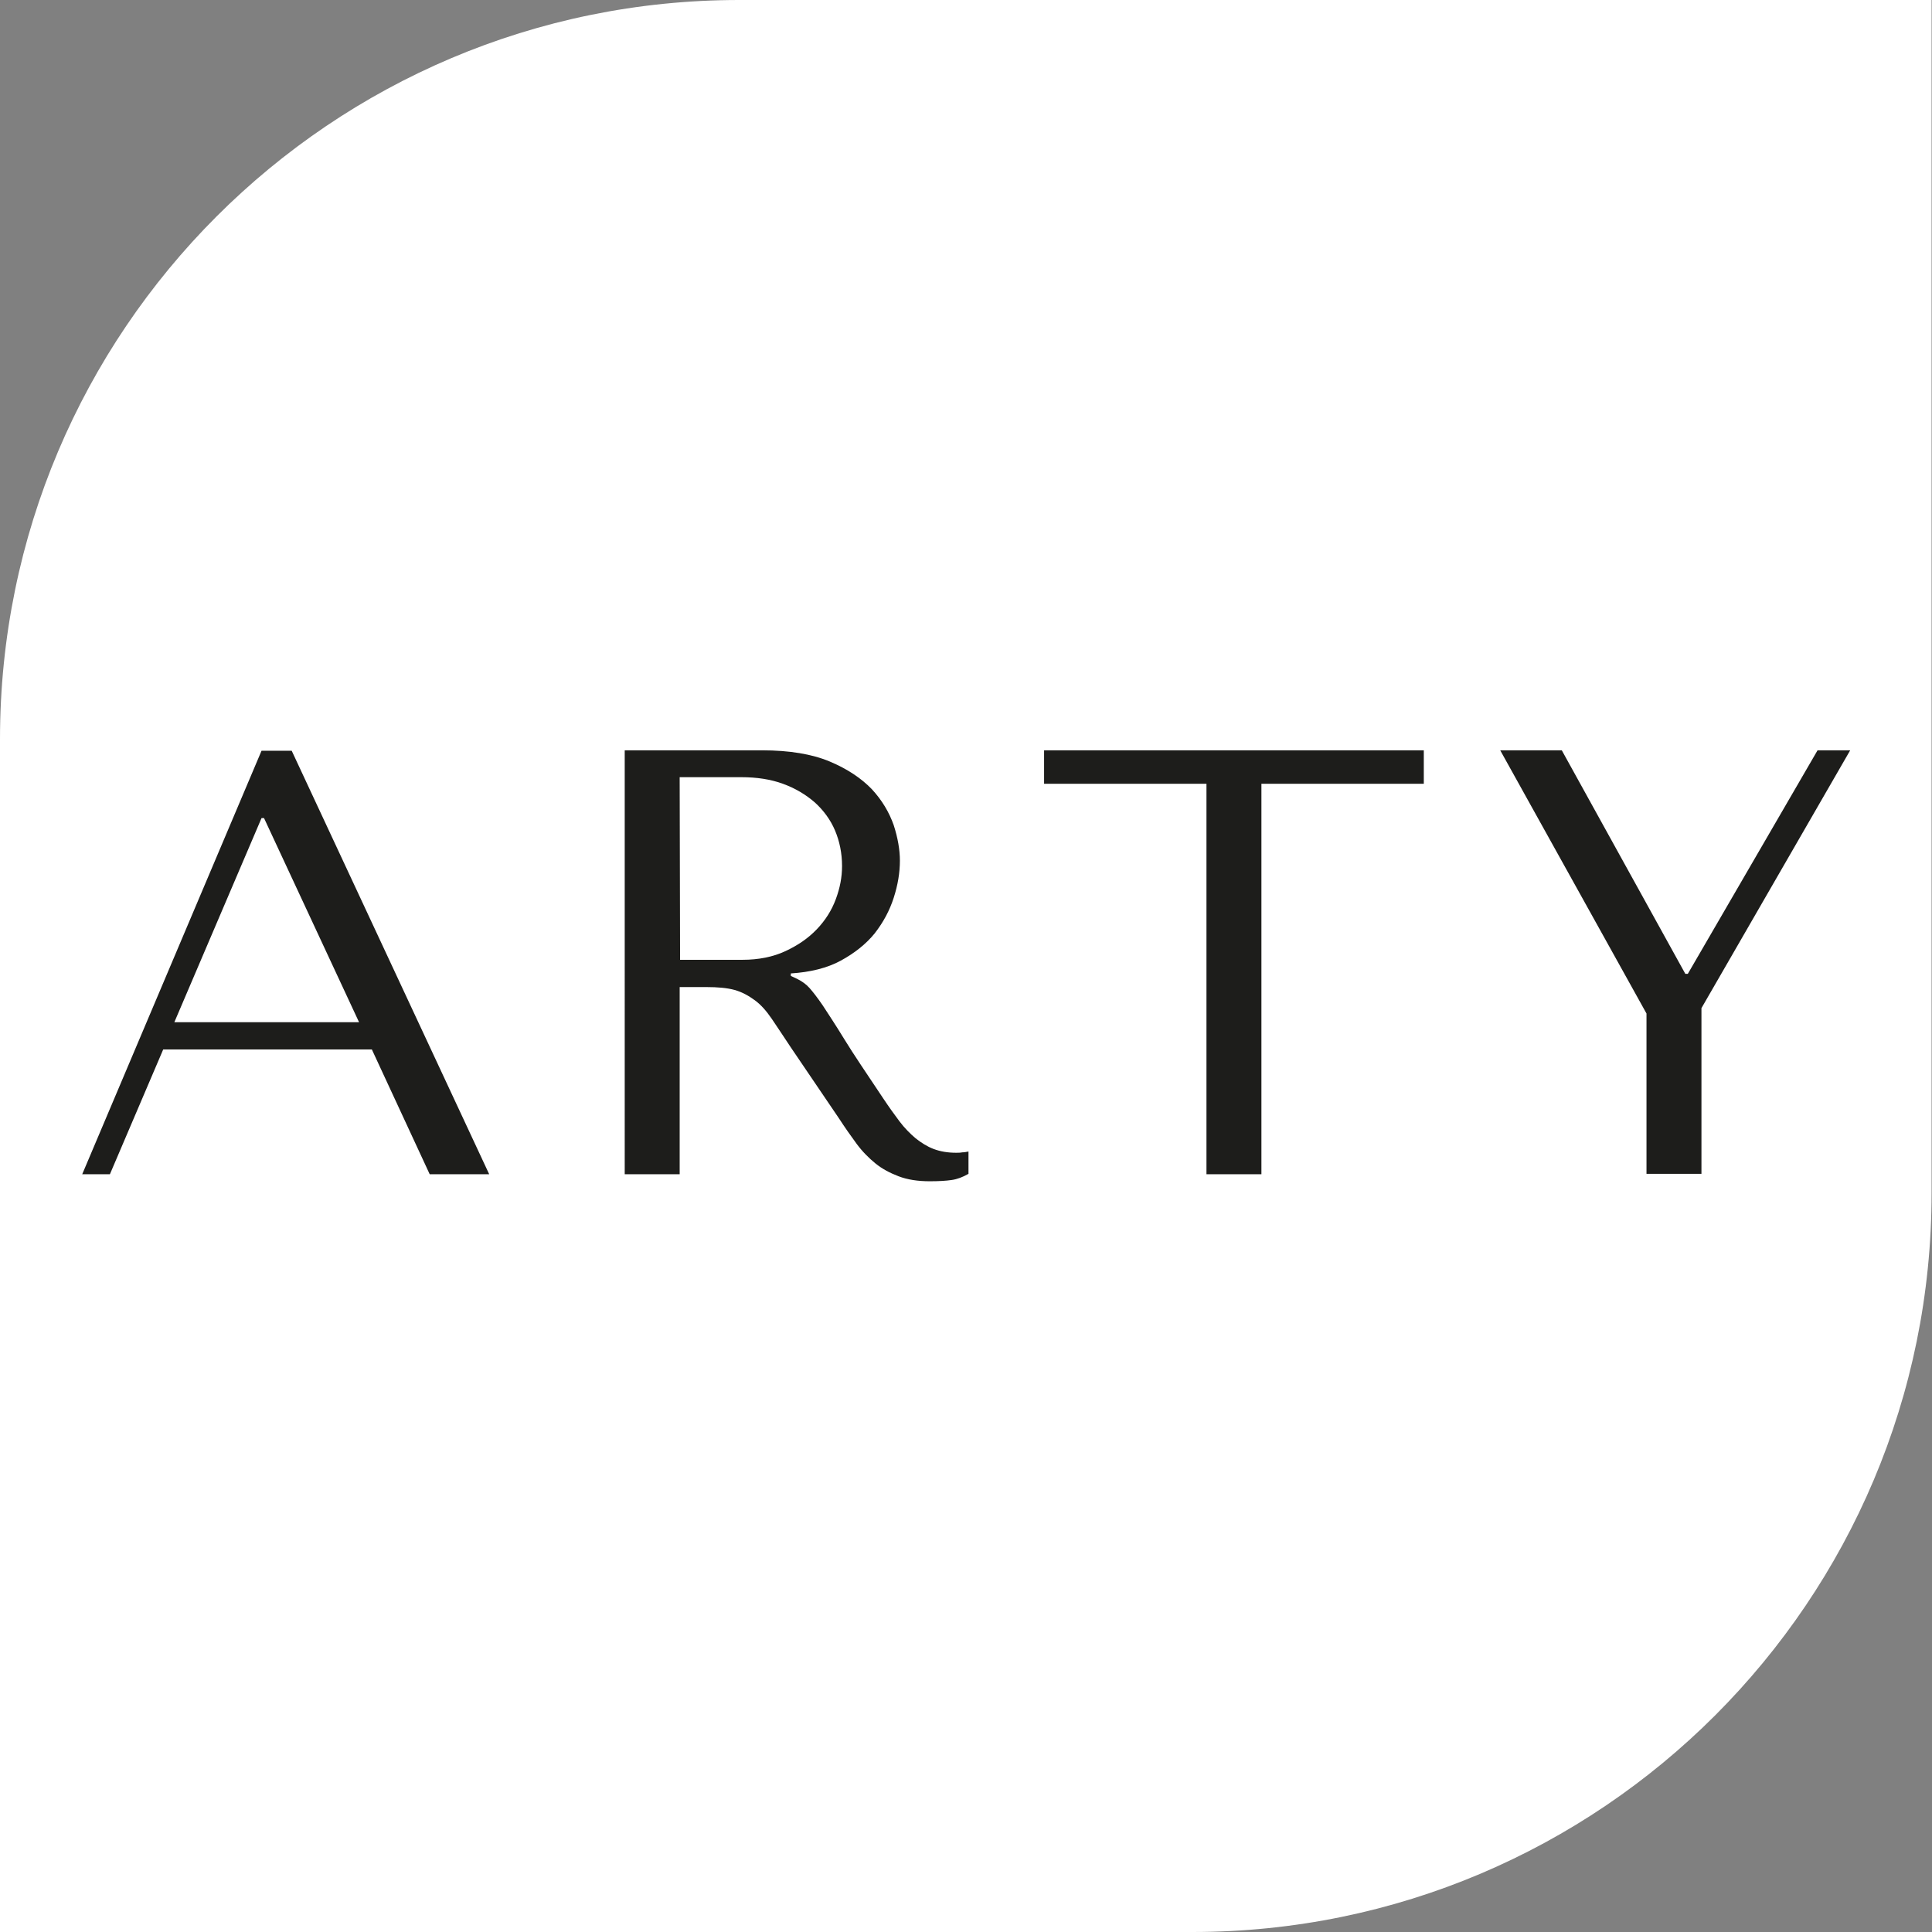
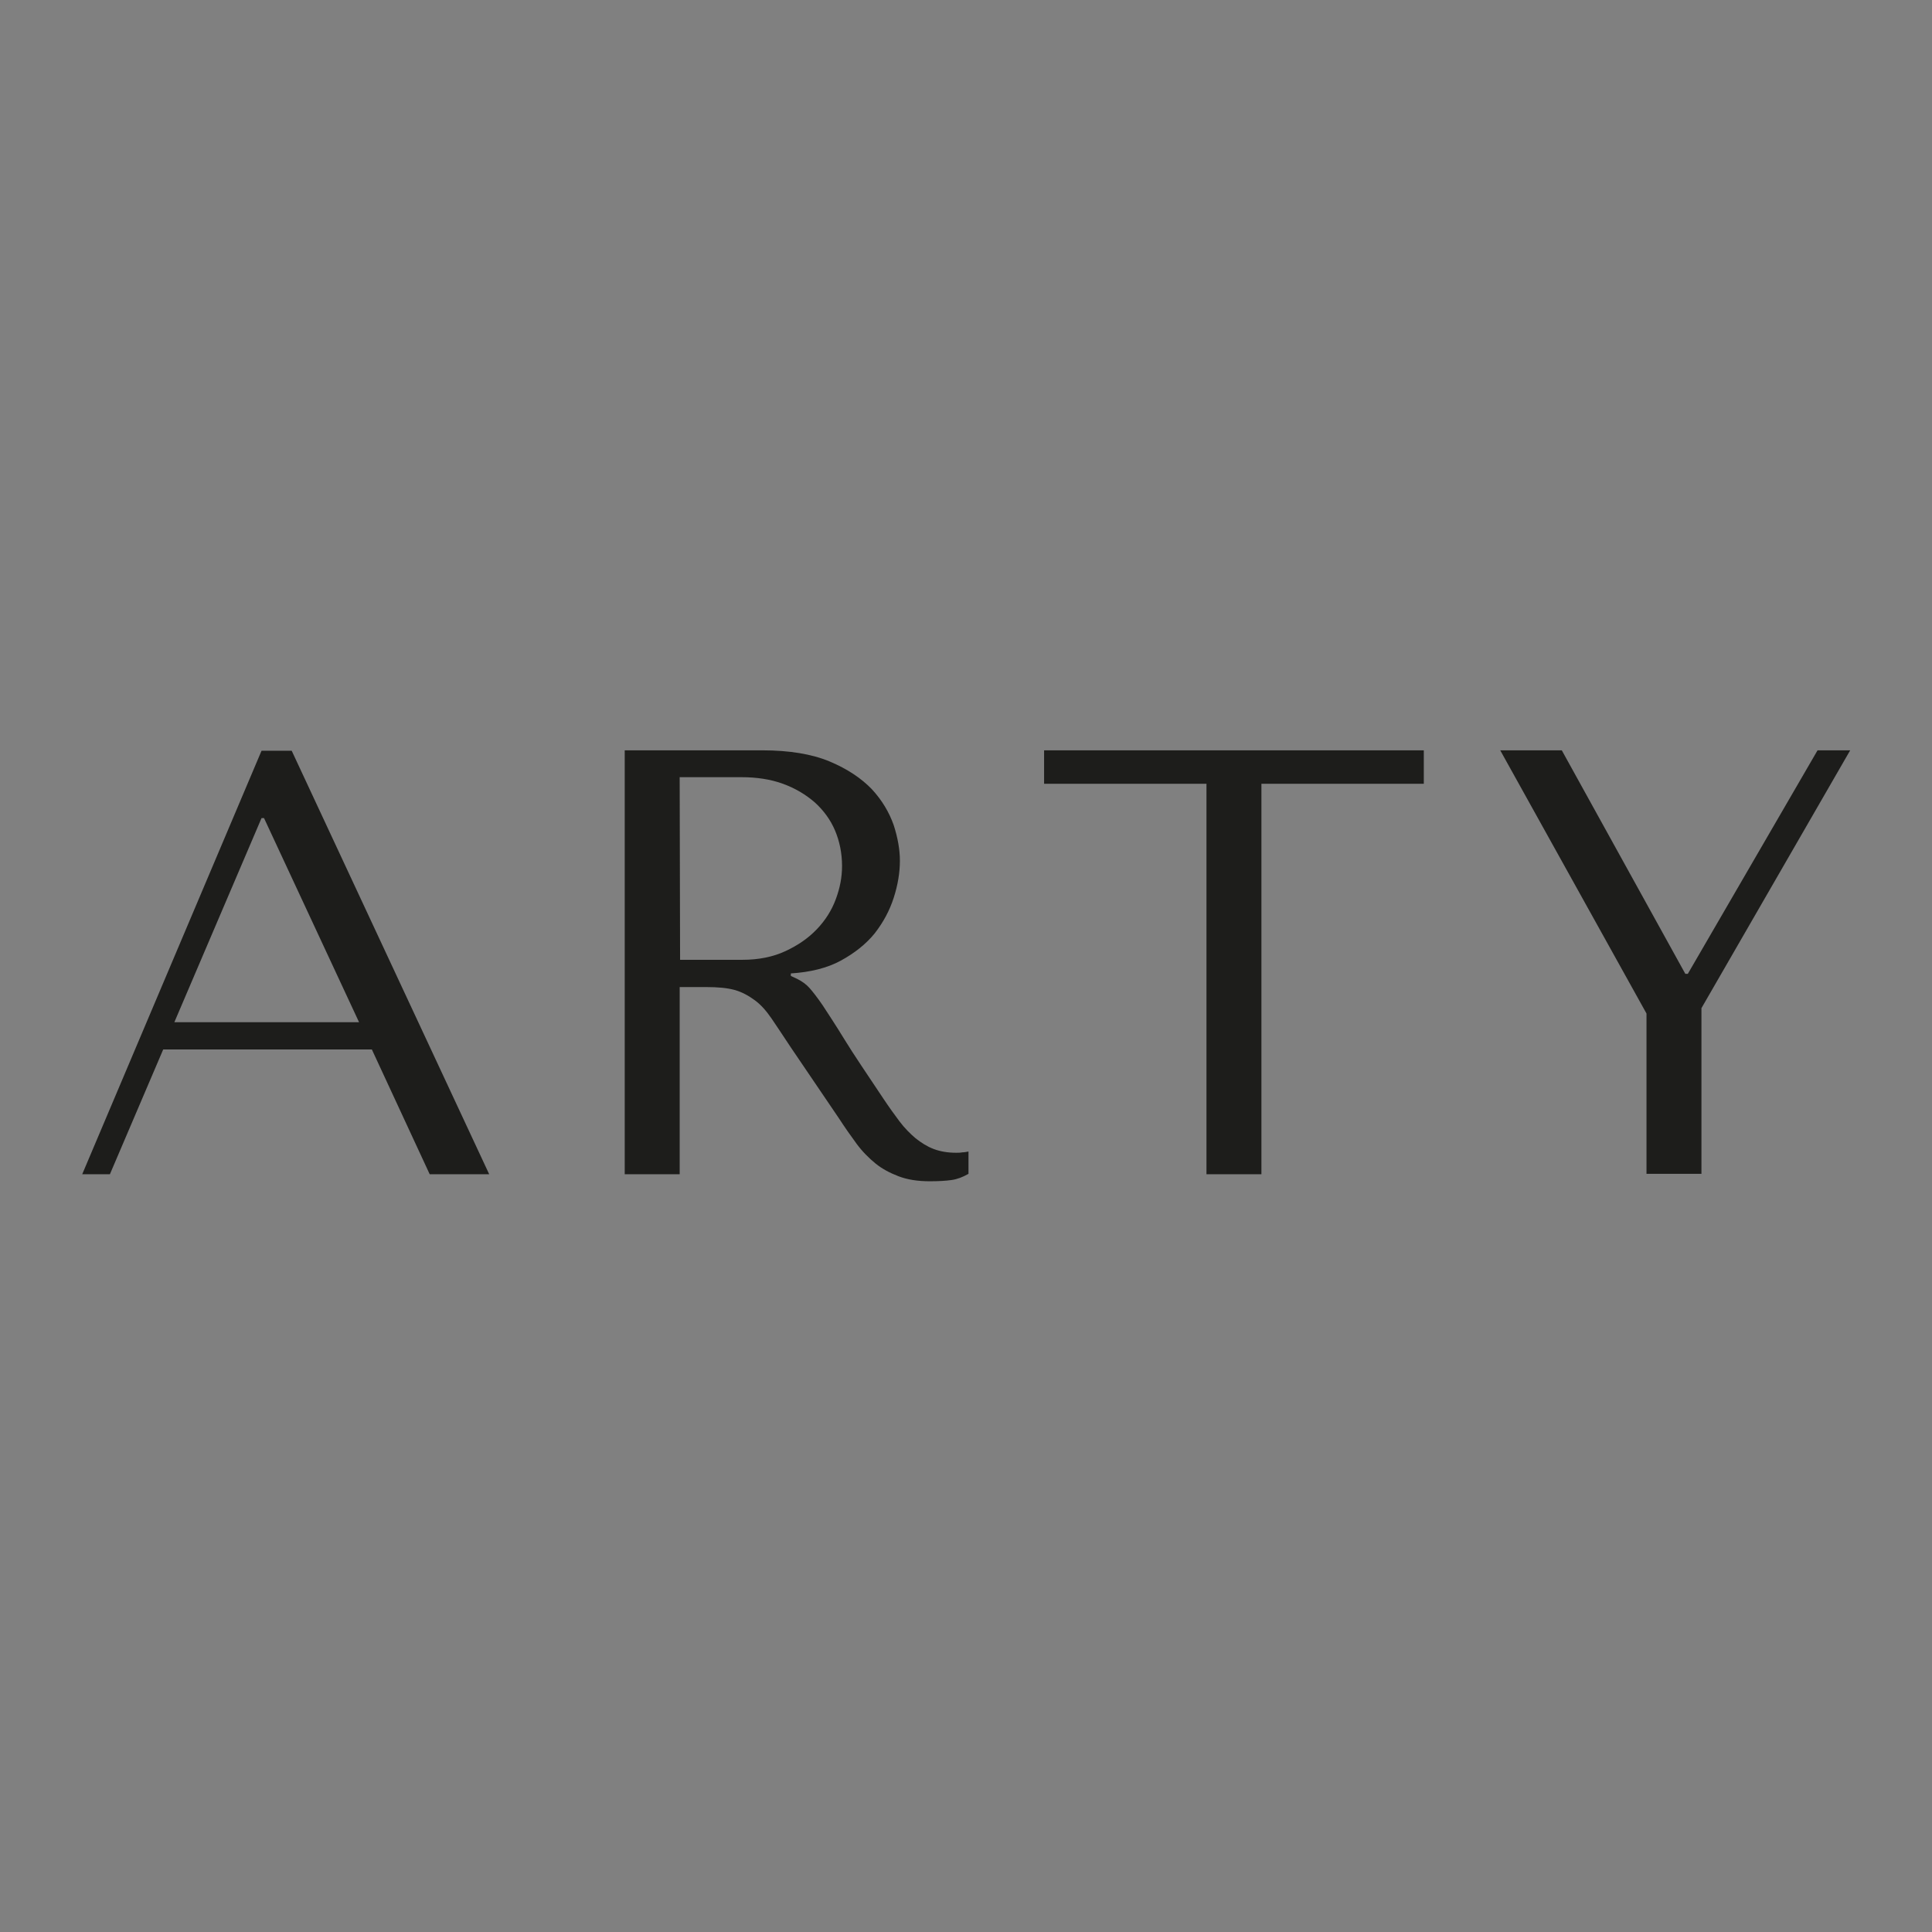
<svg xmlns="http://www.w3.org/2000/svg" version="1.1" id="Calque_2_00000035497981287168282190000003598461479113643701_" x="0px" y="0px" viewBox="0 0 467.6 467.6" style="enable-background:new 0 0 467.6 467.6;" xml:space="preserve">
  <rect x="0" y="0" width="467.6" height="467.6" fill="#808080" stroke="none" />
  <style type="text/css">
	.st0{fill:#FFFFFF;}
	.st1{fill:#1D1D1B;}
</style>
-   <path class="st0" d="M288.6,467.6H0V178.9C0,80.1,80.1,0,178.9,0h288.6v288.6C467.6,387.4,387.4,467.6,288.6,467.6z" />
  <path class="st1" d="M39.5,254l-12.9,30.2h-6.7l43.4-102.5h7.3l47.8,102.5H104L90,254L39.5,254L39.5,254z M63.9,198h-0.6l-21.1,49.4  h44.7C86.9,247.4,63.9,198,63.9,198z M184.5,181.6c6.5,0,12,0.9,16.3,2.7c4.3,1.8,7.7,4.1,10.2,6.7c2.5,2.7,4.2,5.6,5.3,8.7  c1,3.1,1.5,6,1.5,8.6c0,2.9-0.5,5.9-1.5,9c-1,3.1-2.5,5.9-4.6,8.6c-2.1,2.6-4.9,4.8-8.2,6.6c-3.3,1.8-7.4,2.8-12.1,3.1v0.6l1.5,0.7  c1.2,0.6,2.2,1.3,3,2.2c0.8,0.9,1.9,2.3,3.2,4.2c1.3,2,3.1,4.7,5.3,8.3c2.2,3.6,5.4,8.3,9.4,14.3c1.4,2.1,2.7,3.9,3.9,5.5  s2.6,3,3.9,4.1c1.4,1.1,2.8,2,4.4,2.6c1.6,0.6,3.4,0.9,5.4,0.9c0.5,0,1,0,1.5-0.1c0.5,0,1-0.1,1.5-0.2v5.4c-1.4,0.8-2.7,1.3-4.1,1.5  c-1.4,0.2-3.1,0.3-5.3,0.3c-2.9,0-5.4-0.4-7.5-1.2c-2.1-0.8-4-1.8-5.6-3.1c-1.6-1.3-3.2-2.9-4.6-4.8c-1.4-1.9-2.8-3.9-4.3-6.2  l-11.6-17.1c-1.8-2.7-3.3-5-4.6-6.9c-1.3-1.9-2.6-3.4-4.1-4.5s-3.1-2-4.9-2.5c-1.8-0.5-4.1-0.7-6.8-0.7h-6.5v45.3h-13.3V181.6H184.5  L184.5,181.6z M164.6,232.3h15.1c3.9,0,7.4-0.7,10.4-2.1c3-1.4,5.5-3.1,7.6-5.3c2.1-2.2,3.6-4.6,4.6-7.3c1-2.7,1.5-5.3,1.5-8  c0-3.1-0.6-6-1.7-8.6s-2.8-4.9-4.9-6.8c-2.2-1.9-4.7-3.4-7.7-4.5c-3-1.1-6.4-1.6-10.1-1.6h-14.9L164.6,232.3L164.6,232.3z   M292,284.2v-94.5h-39.3v-8.1h91.9v8.1h-39.3v94.5H292L292,284.2z M378,181.6l29.9,54.1h0.6l31.4-54.1h7.9l-36,62.4v40.1h-13.3  v-38.8l-35.4-63.7H378z" />
</svg>